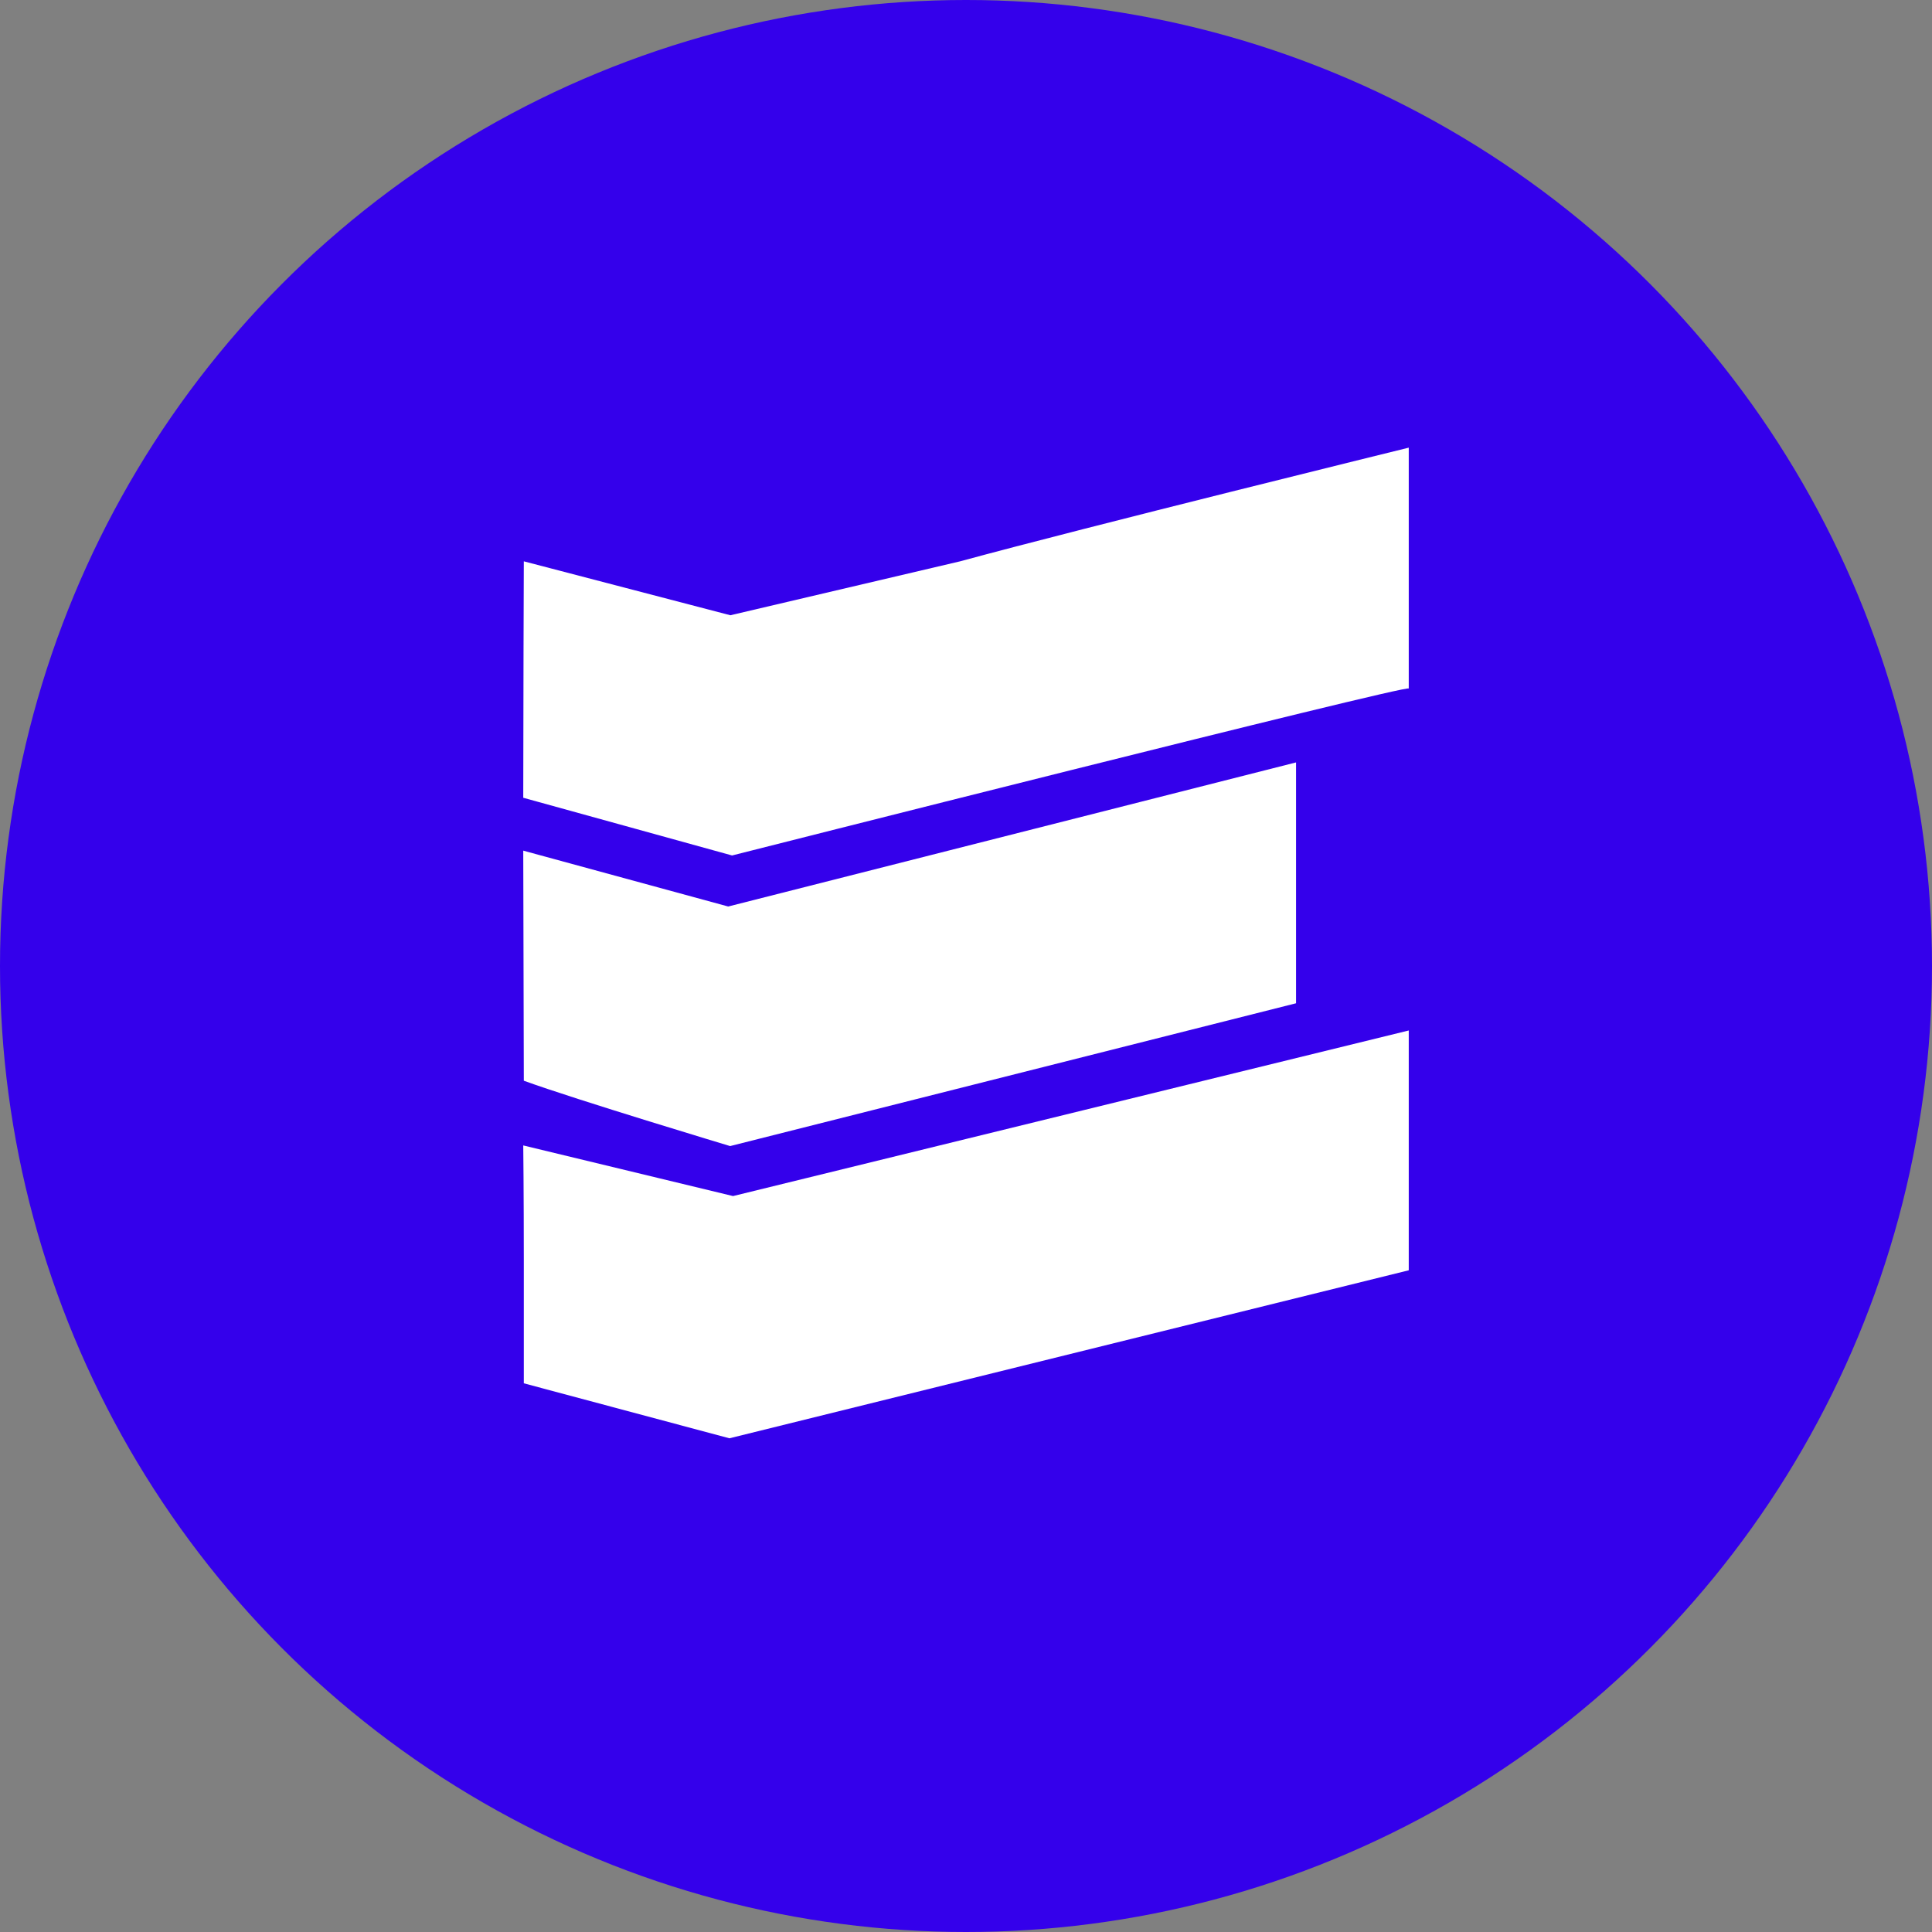
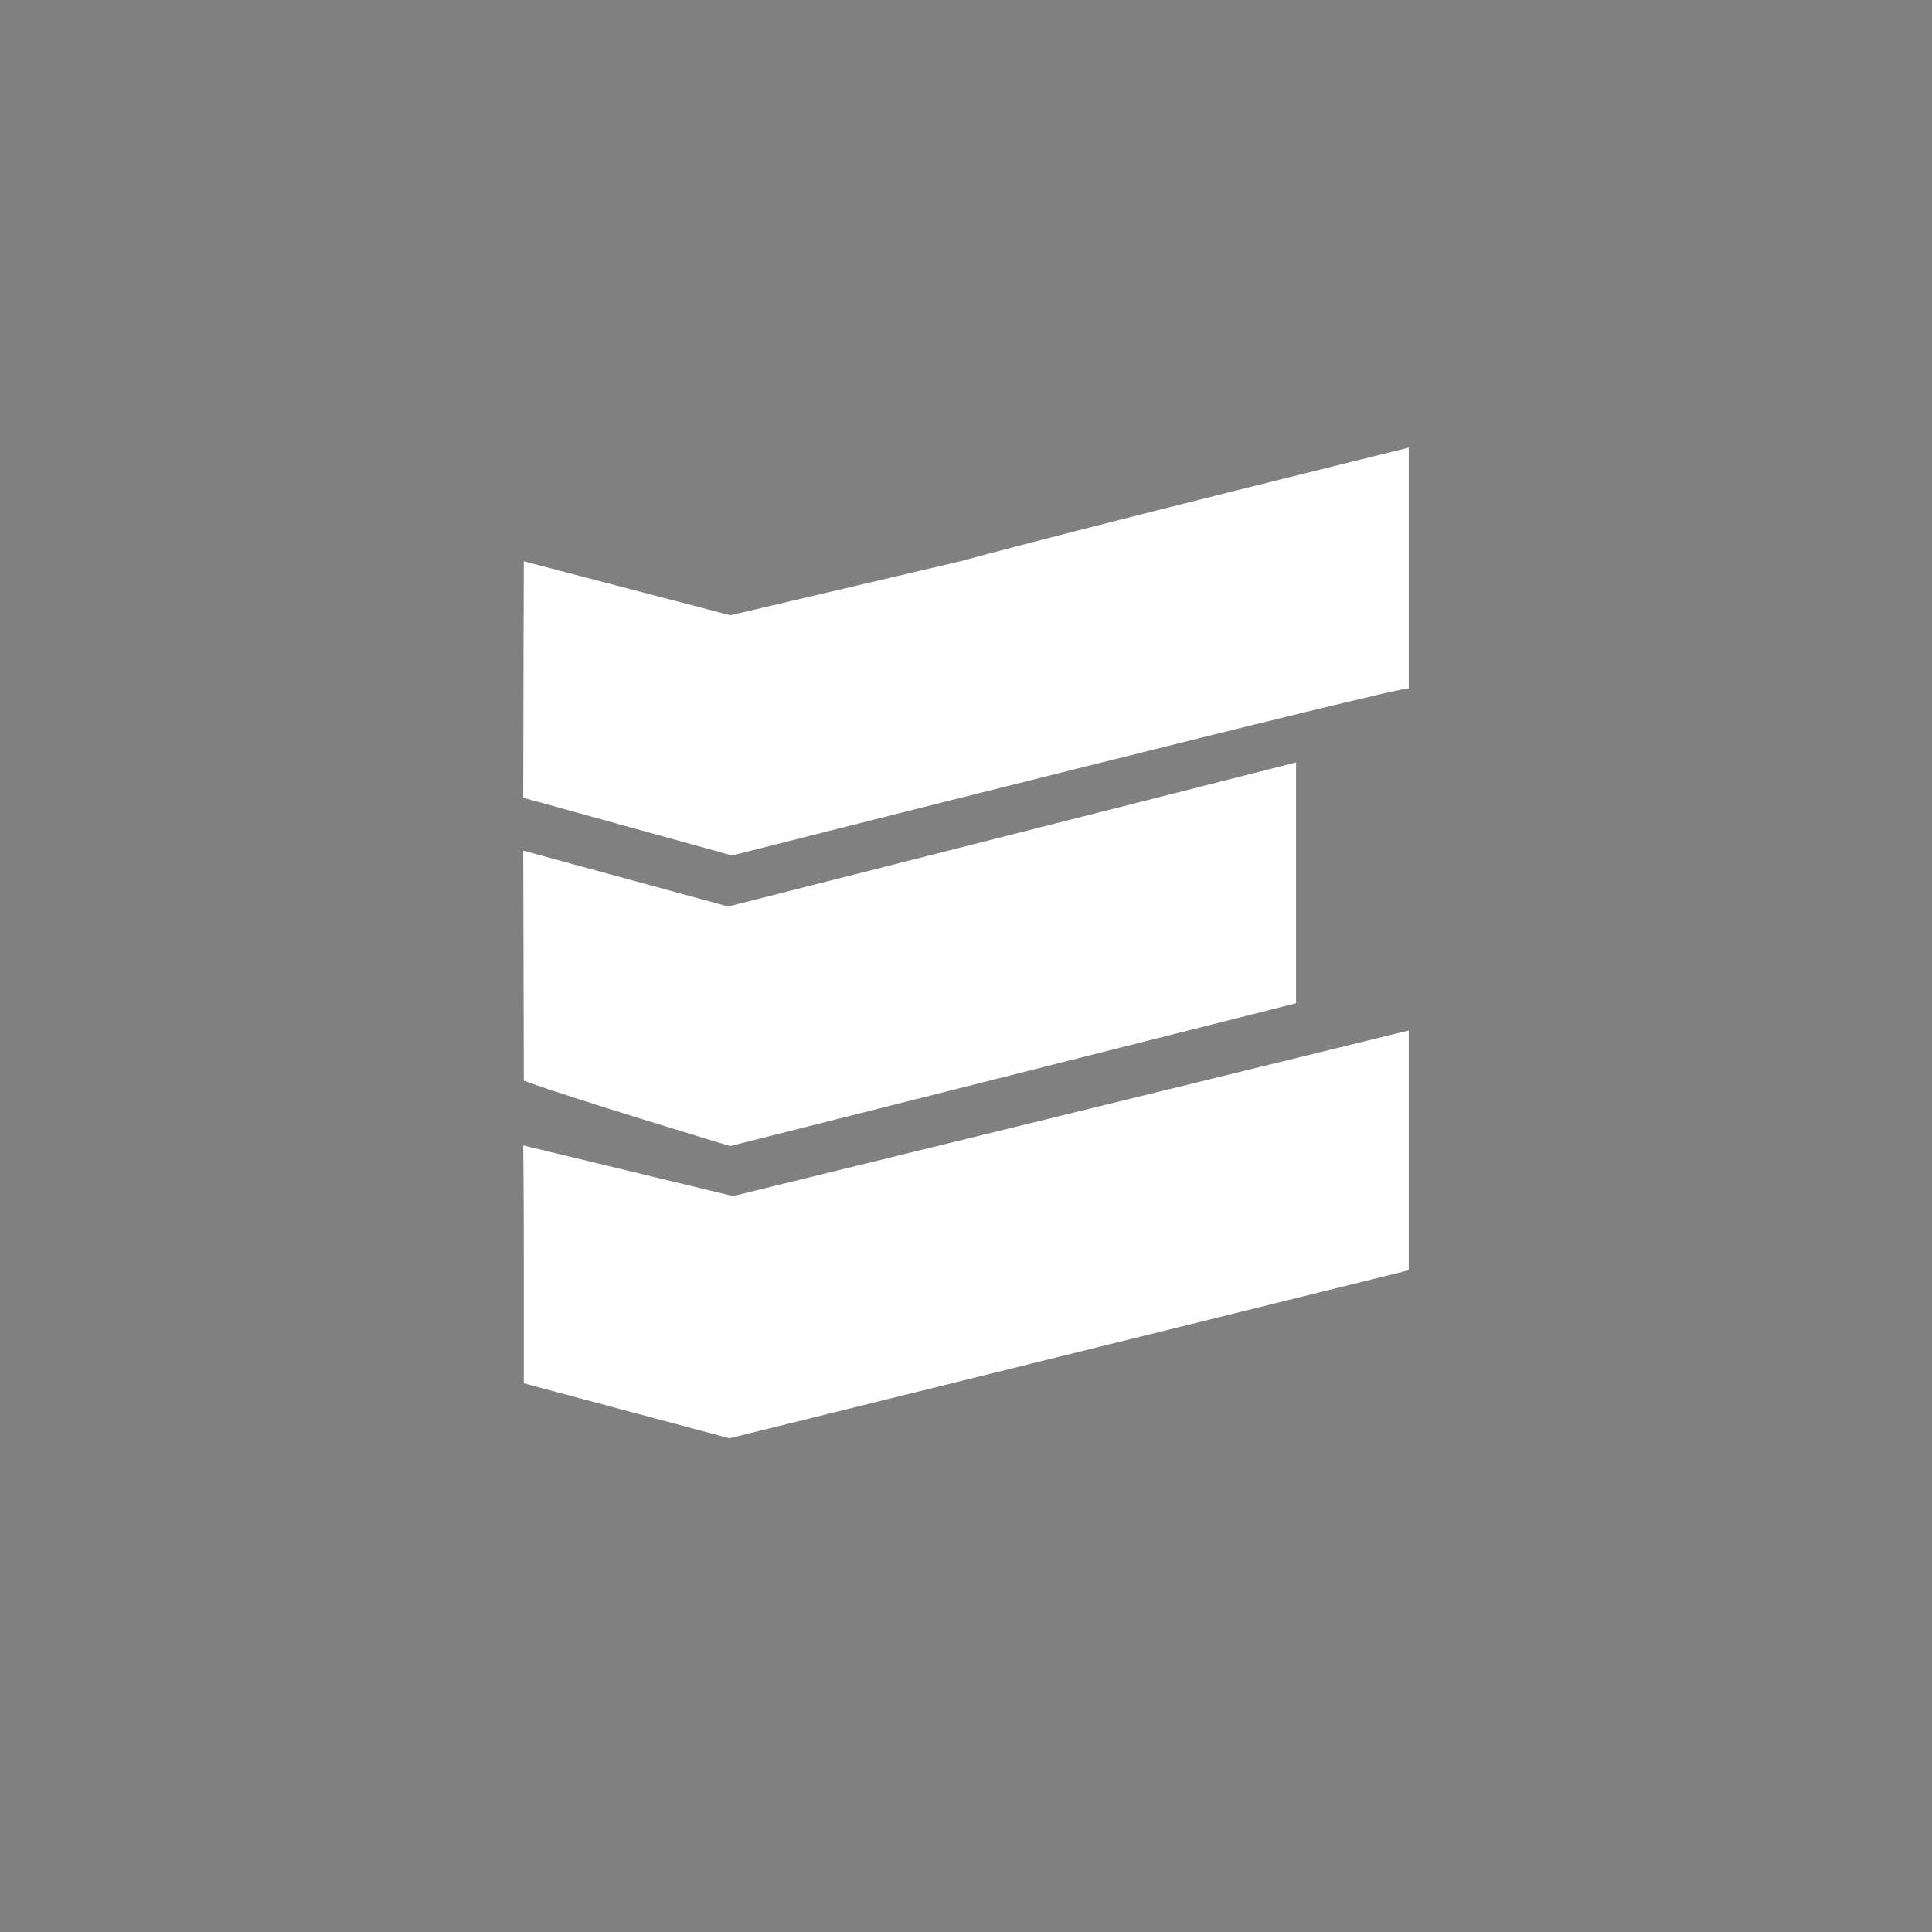
<svg xmlns="http://www.w3.org/2000/svg" version="1.1" width="24" height="24">
  <rect width="100%" height="100%" fill="#808080" stroke="none" />
  <svg width="24" height="24" viewBox="0 0 24 24" fill="none">
    <g clip-path="url(#clip0_7471_140915)">
-       <circle cx="12" cy="12" r="12" fill="#3400EB" />
-       <circle cx="12" cy="12" r="11" fill="#3400EB" />
      <path fill-rule="evenodd" clip-rule="evenodd" d="M17.5 5.561C17.5 5.561 13.493 6.546 11.927 6.973L9.073 7.643L6.507 6.973C6.507 6.973 6.5 8.918 6.5 9.91L9.094 10.627C9.094 10.627 17.5 8.496 17.5 8.553V5.561ZM16.1 9.471L9.046 11.261L6.5 10.567L6.507 13.425C7.158 13.662 9.07 14.237 9.07 14.237L16.1 12.463V9.471ZM6.5 14.229L9.106 14.858L17.5 12.801V15.78L9.061 17.867L6.507 17.184V15.667C6.507 14.831 6.5 14.229 6.5 14.229Z" fill="white" />
    </g>
    <defs>
      <clipPath id="SvgjsClipPath1009">
        <rect width="24" height="24" fill="white" />
      </clipPath>
    </defs>
  </svg>
  <style>@media (prefers-color-scheme: light) { :root { filter: none; } }
@media (prefers-color-scheme: dark) { :root { filter: none; } }
</style>
</svg>